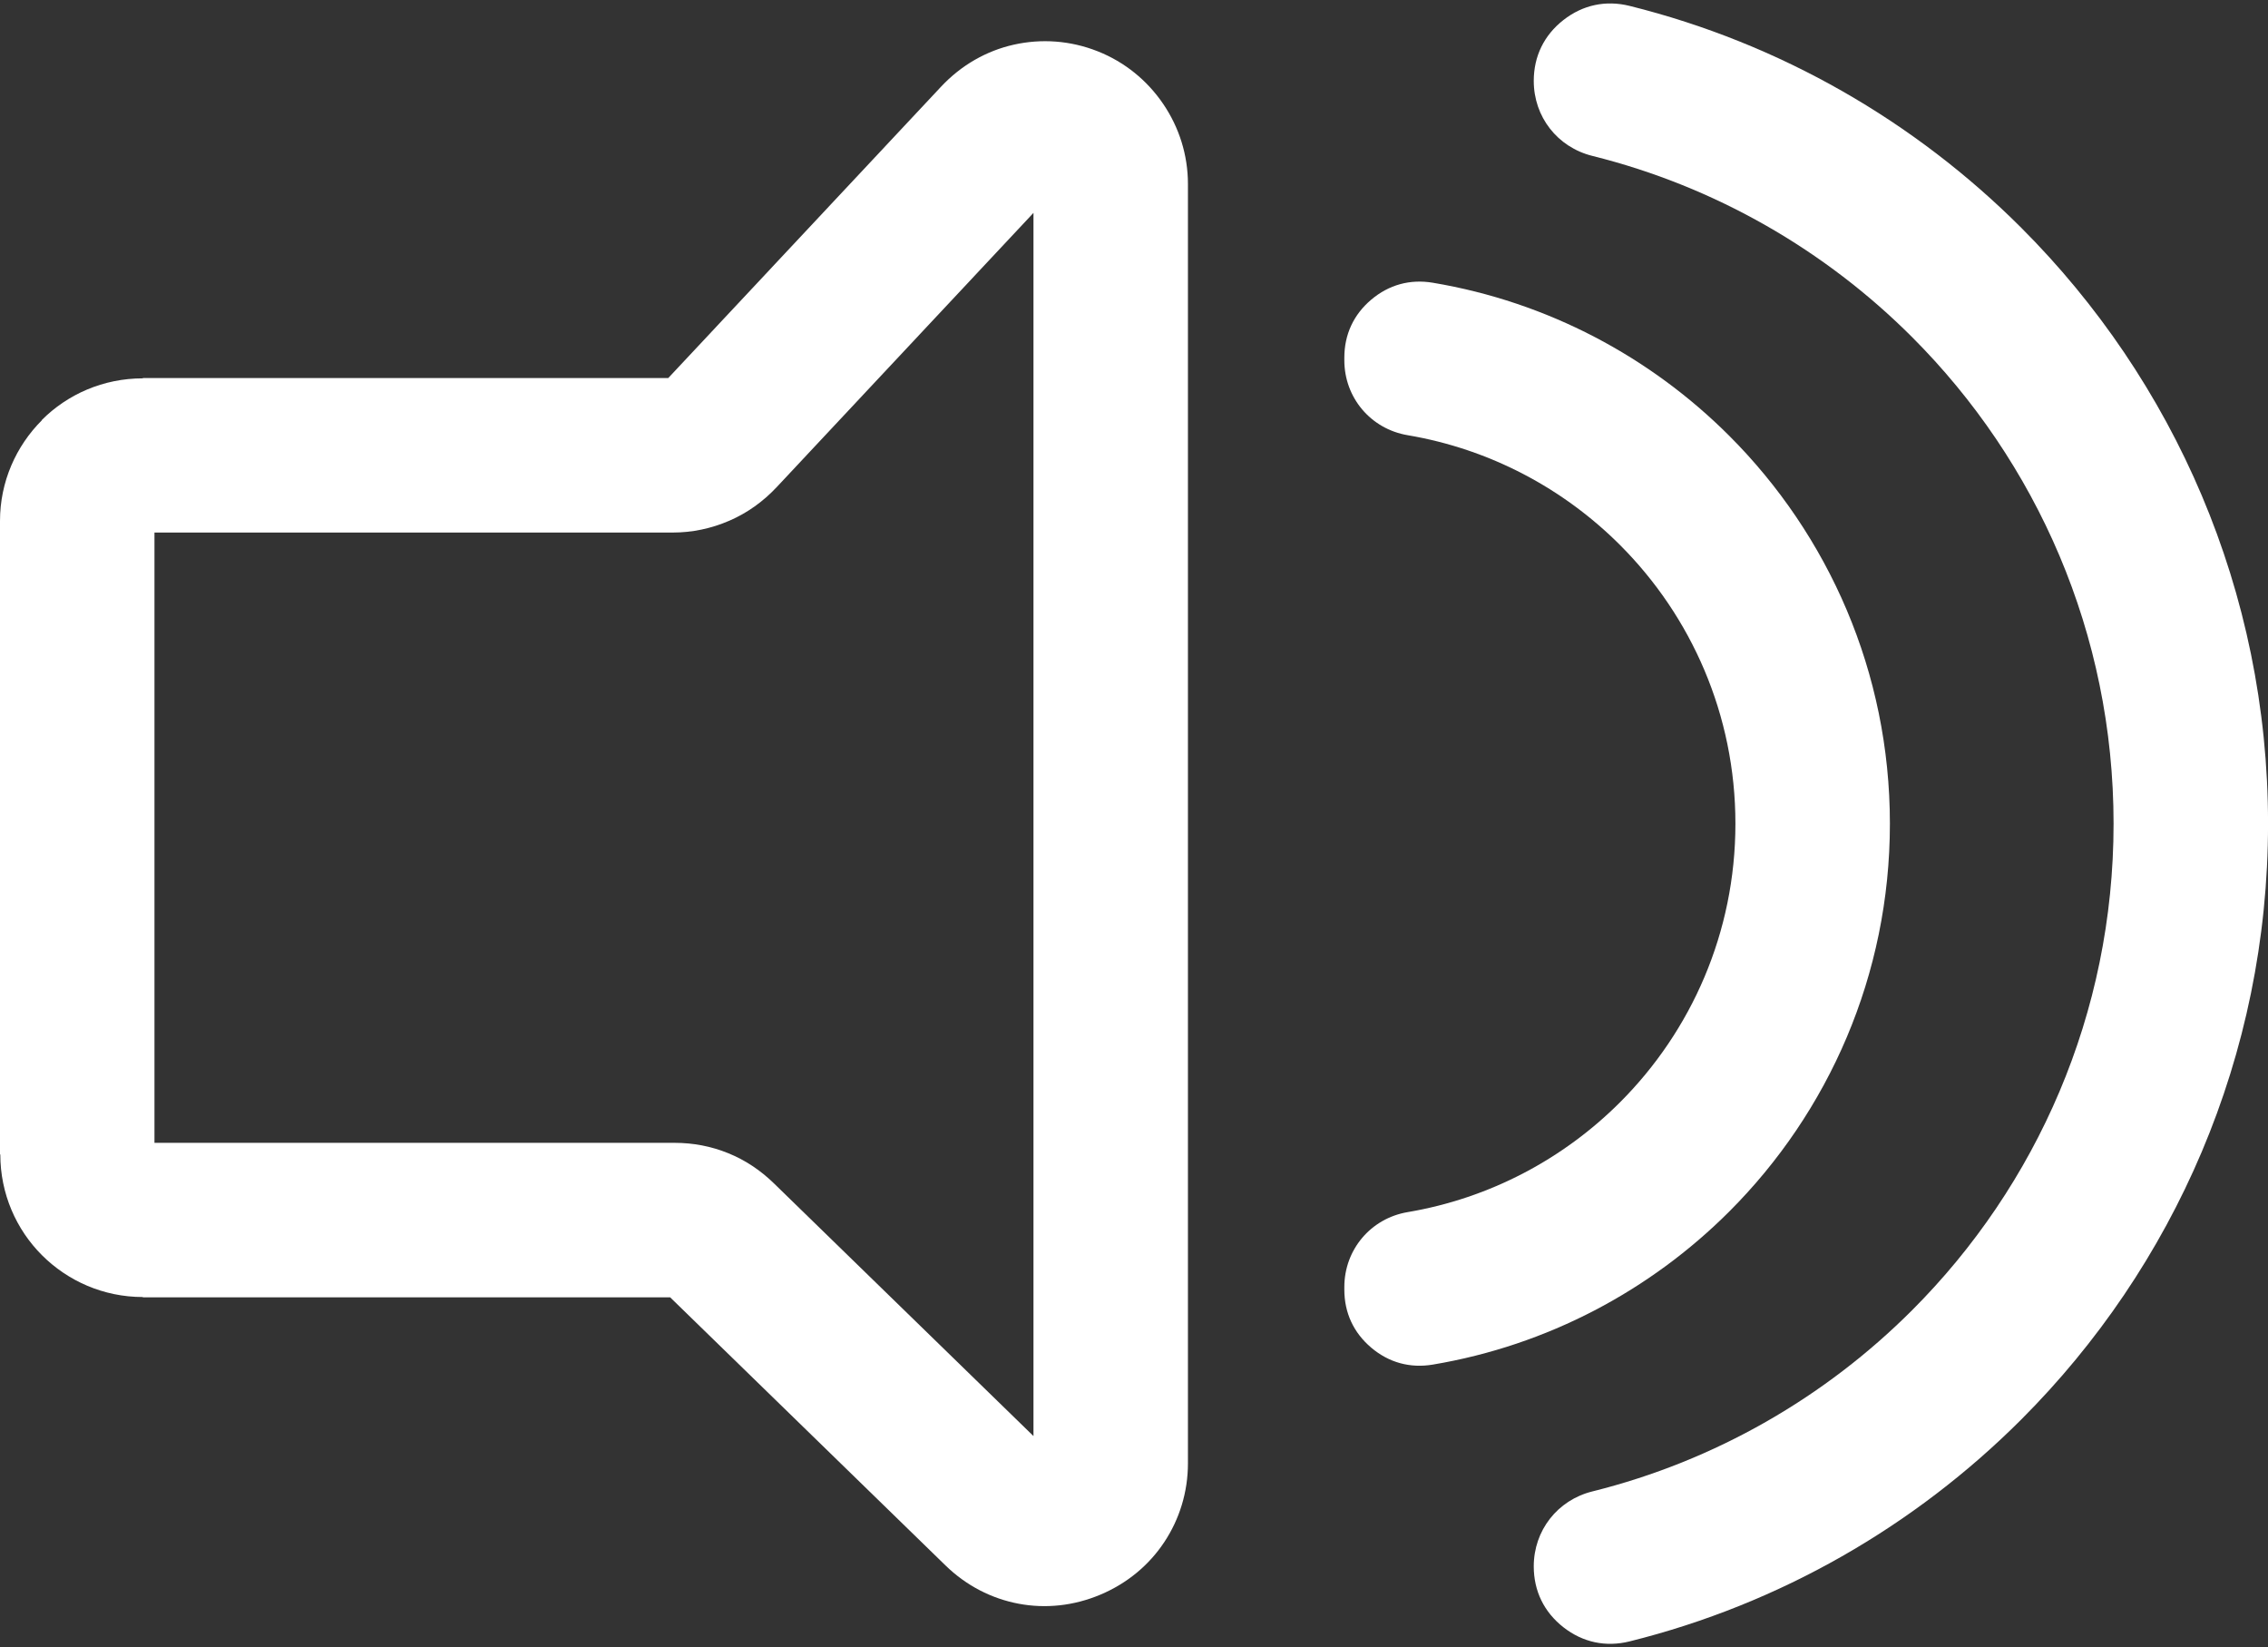
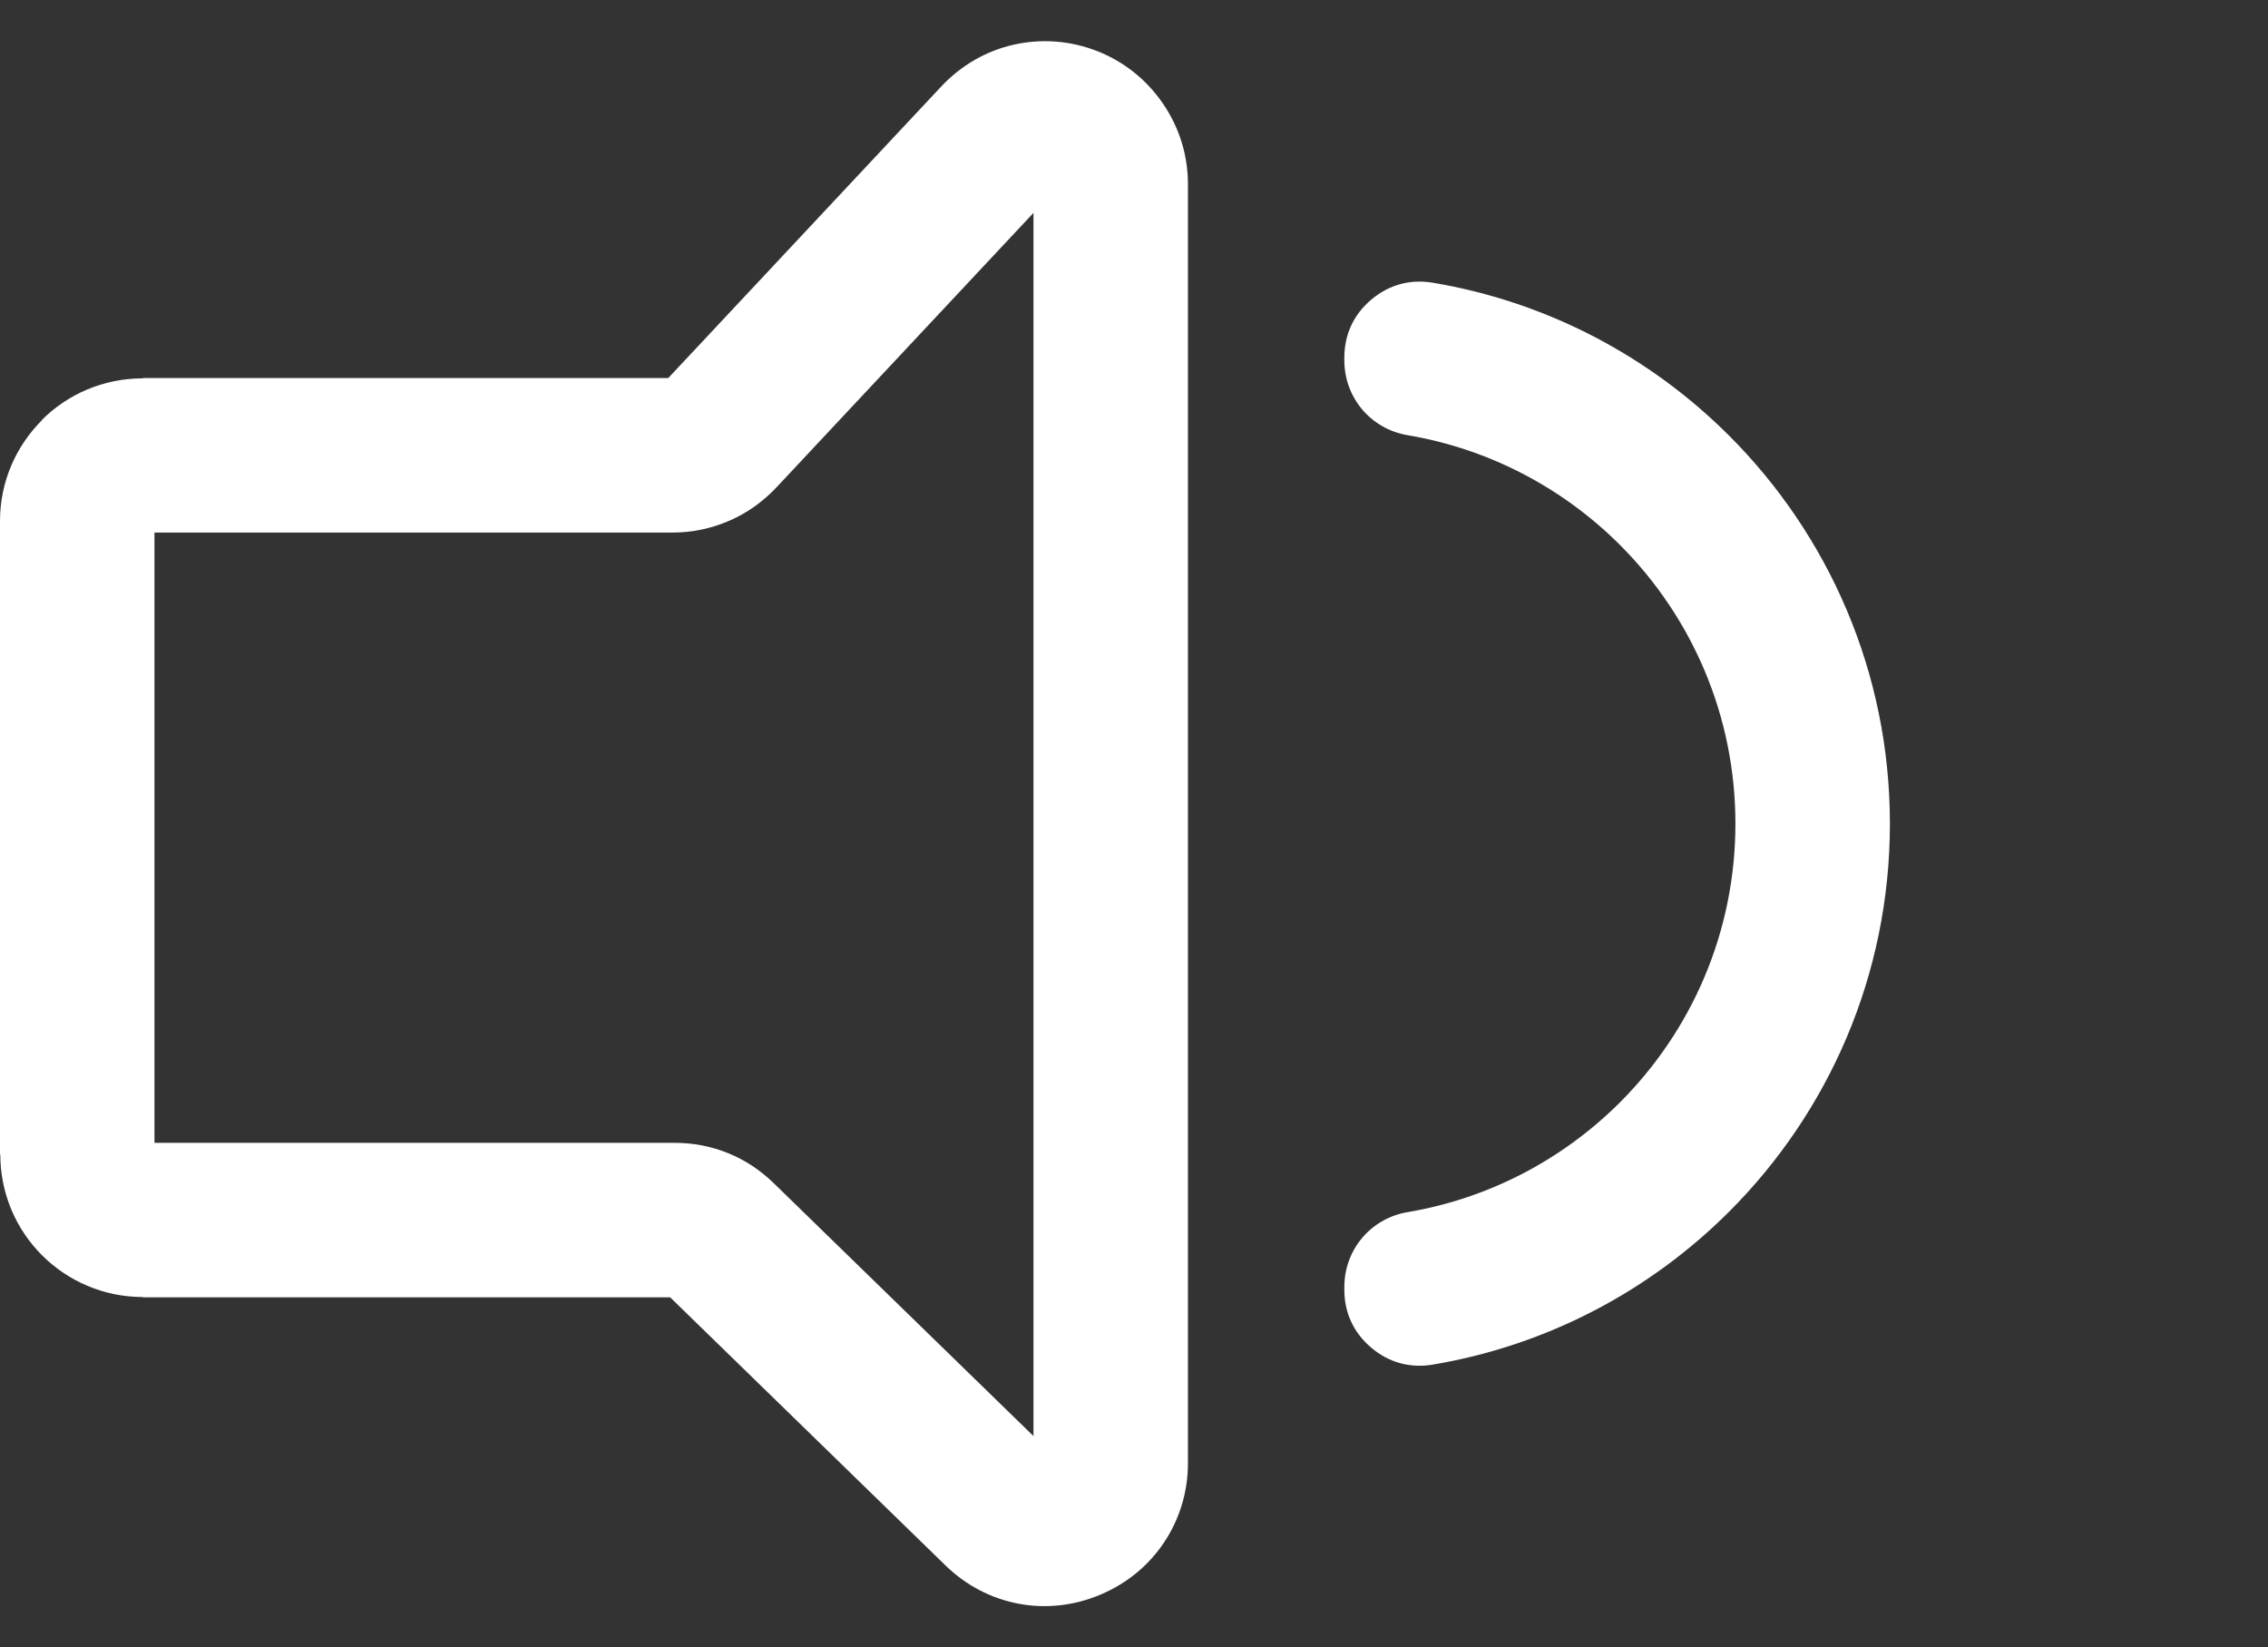
<svg xmlns="http://www.w3.org/2000/svg" fill="#ffffff" height="1279.4" preserveAspectRatio="xMidYMid meet" version="1" viewBox="0.0 -2.7 1761.9 1279.4" width="1761.9" zoomAndPan="magnify">
  <rect x="0.0" y="-2.7" width="1761.9" height="1279.4" fill="#333333" stroke="none" />
  <g id="change1_1">
    <path d="M111,290.89h408.15L731.03,64.66c15.79-16.86,35.39-27.92,56.48-32.65c21.42-4.81,43.92-3.29,65.12,5.08 c21.13,8.35,38.58,22.66,51,40.92c12.36,18.18,19.23,39.61,19.23,62.3v993.4c0,22.38-6.55,43.44-18.43,61.34 c-11.77,17.74-28.68,31.92-49.54,40.72c-20.78,8.77-42.68,10.99-63.53,7.06c-21.02-3.96-40.67-13.99-56.8-29.69l-213.95-208.27 H110.98v-0.23c-30.61-0.01-58.37-12.47-78.44-32.55c-19.94-19.95-32.3-47.62-32.3-78.21H0V401.9c0-30.45,12.45-58.13,32.54-78.22 v-0.23c19.94-19.94,47.68-32.31,78.45-32.31L111,290.89L111,290.89L111,290.89z M522.64,410.9H120v473.98h404.02 c14.6,0,28.52,2.69,41.76,8.07c13.04,5.3,24.89,13.13,35.54,23.5l201.54,196.18V162.63l-199.4,212.91 c-10.7,11.43-23.02,20.16-36.8,26.14C552.53,407.8,537.8,410.9,522.64,410.9L522.64,410.9z" />
  </g>
  <g id="change1_2">
-     <path d="M1237.01,1155.62c95.56-23.78,180.95-73.27,248.39-140.72c96.71-96.71,156.53-230.32,156.53-377.9 s-59.82-281.19-156.53-377.9c-67.44-67.44-152.83-116.93-248.39-140.72c-27.09-6.74-45.51-30.31-45.51-58.23v-0.03 c0-19.09,8.01-35.52,23.05-47.27c15.04-11.76,32.91-15.56,51.44-10.96c117.05,29.12,221.65,89.74,304.26,172.35 c118.43,118.43,191.68,282.04,191.68,462.74s-73.25,344.31-191.68,462.75c-82.61,82.61-187.21,143.24-304.26,172.35 c-18.52,4.61-36.4,0.8-51.44-10.96c-15.04-11.76-23.05-28.18-23.05-47.27v-0.03C1191.5,1185.93,1209.92,1162.36,1237.01,1155.62 L1237.01,1155.62z" />
-   </g>
+     </g>
  <g id="change1_3">
    <path d="M1113.11,216.89c89.21,14.95,169.03,57.64,230.28,118.89c77.09,77.09,124.78,183.59,124.78,301.22 c0,117.63-47.68,224.13-124.78,301.22c-61.25,61.25-141.07,103.93-230.28,118.89c-17.72,2.97-34.16-1.55-47.87-13.15 c-13.71-11.61-20.89-27.07-20.89-45.04v-2.04c0-29.03,20.54-53.34,49.17-58.18c63.93-10.8,121.11-41.42,165.02-85.32 c55.37-55.37,89.62-131.87,89.62-216.38s-34.25-161.01-89.62-216.38c-43.9-43.9-101.09-74.52-165.02-85.32 c-28.63-4.84-49.17-29.14-49.17-58.18v-2.04c0-17.97,7.17-33.43,20.89-45.04C1078.96,218.44,1095.39,213.92,1113.11,216.89 L1113.11,216.89z" />
  </g>
</svg>